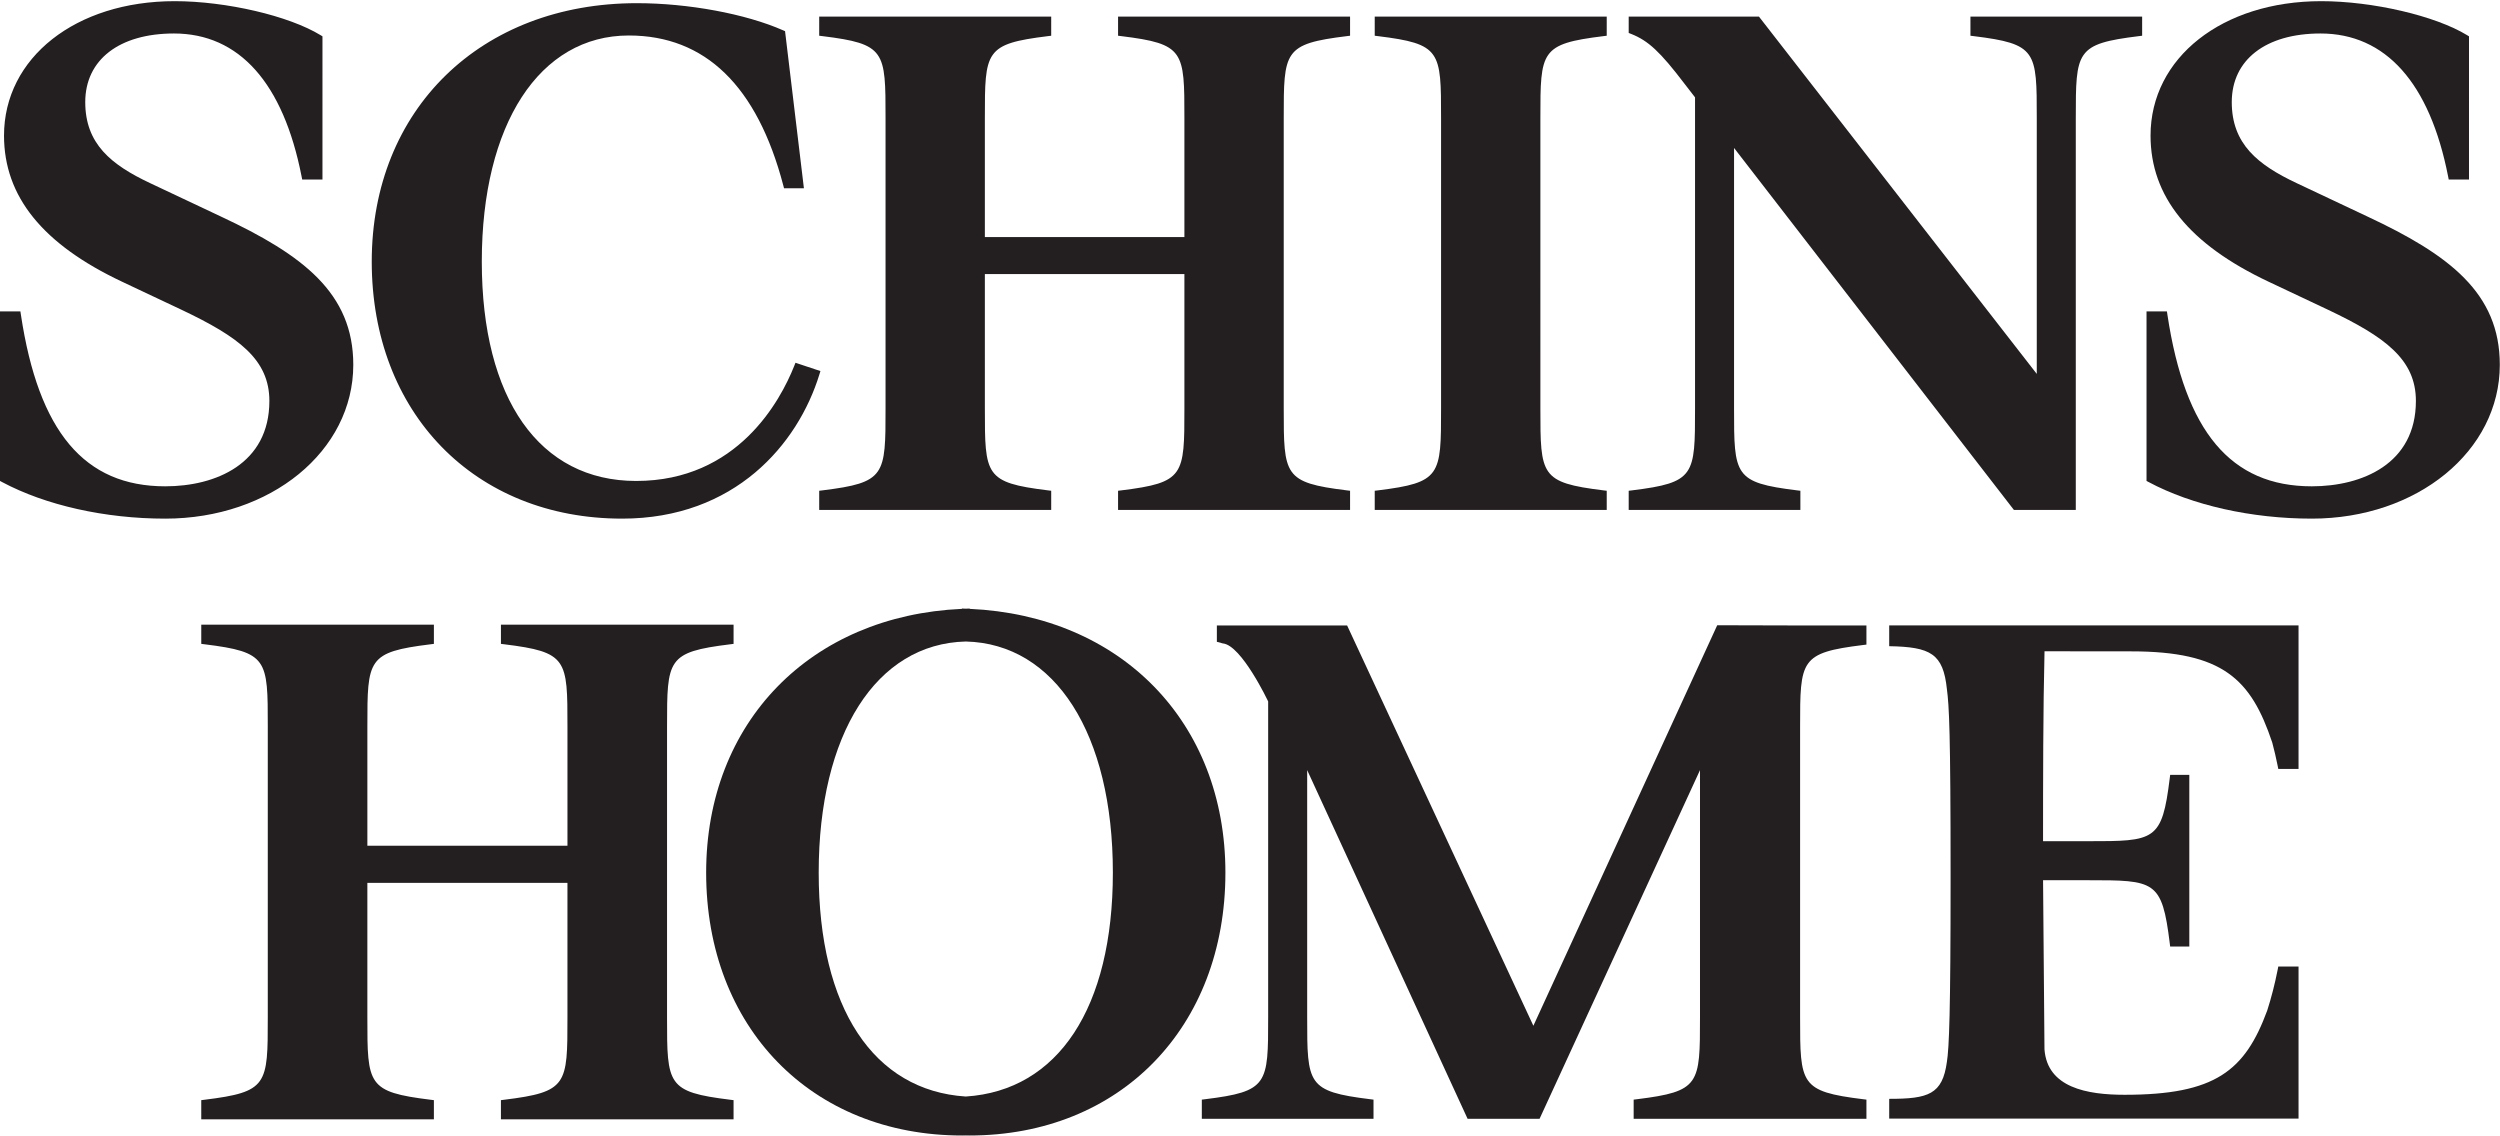
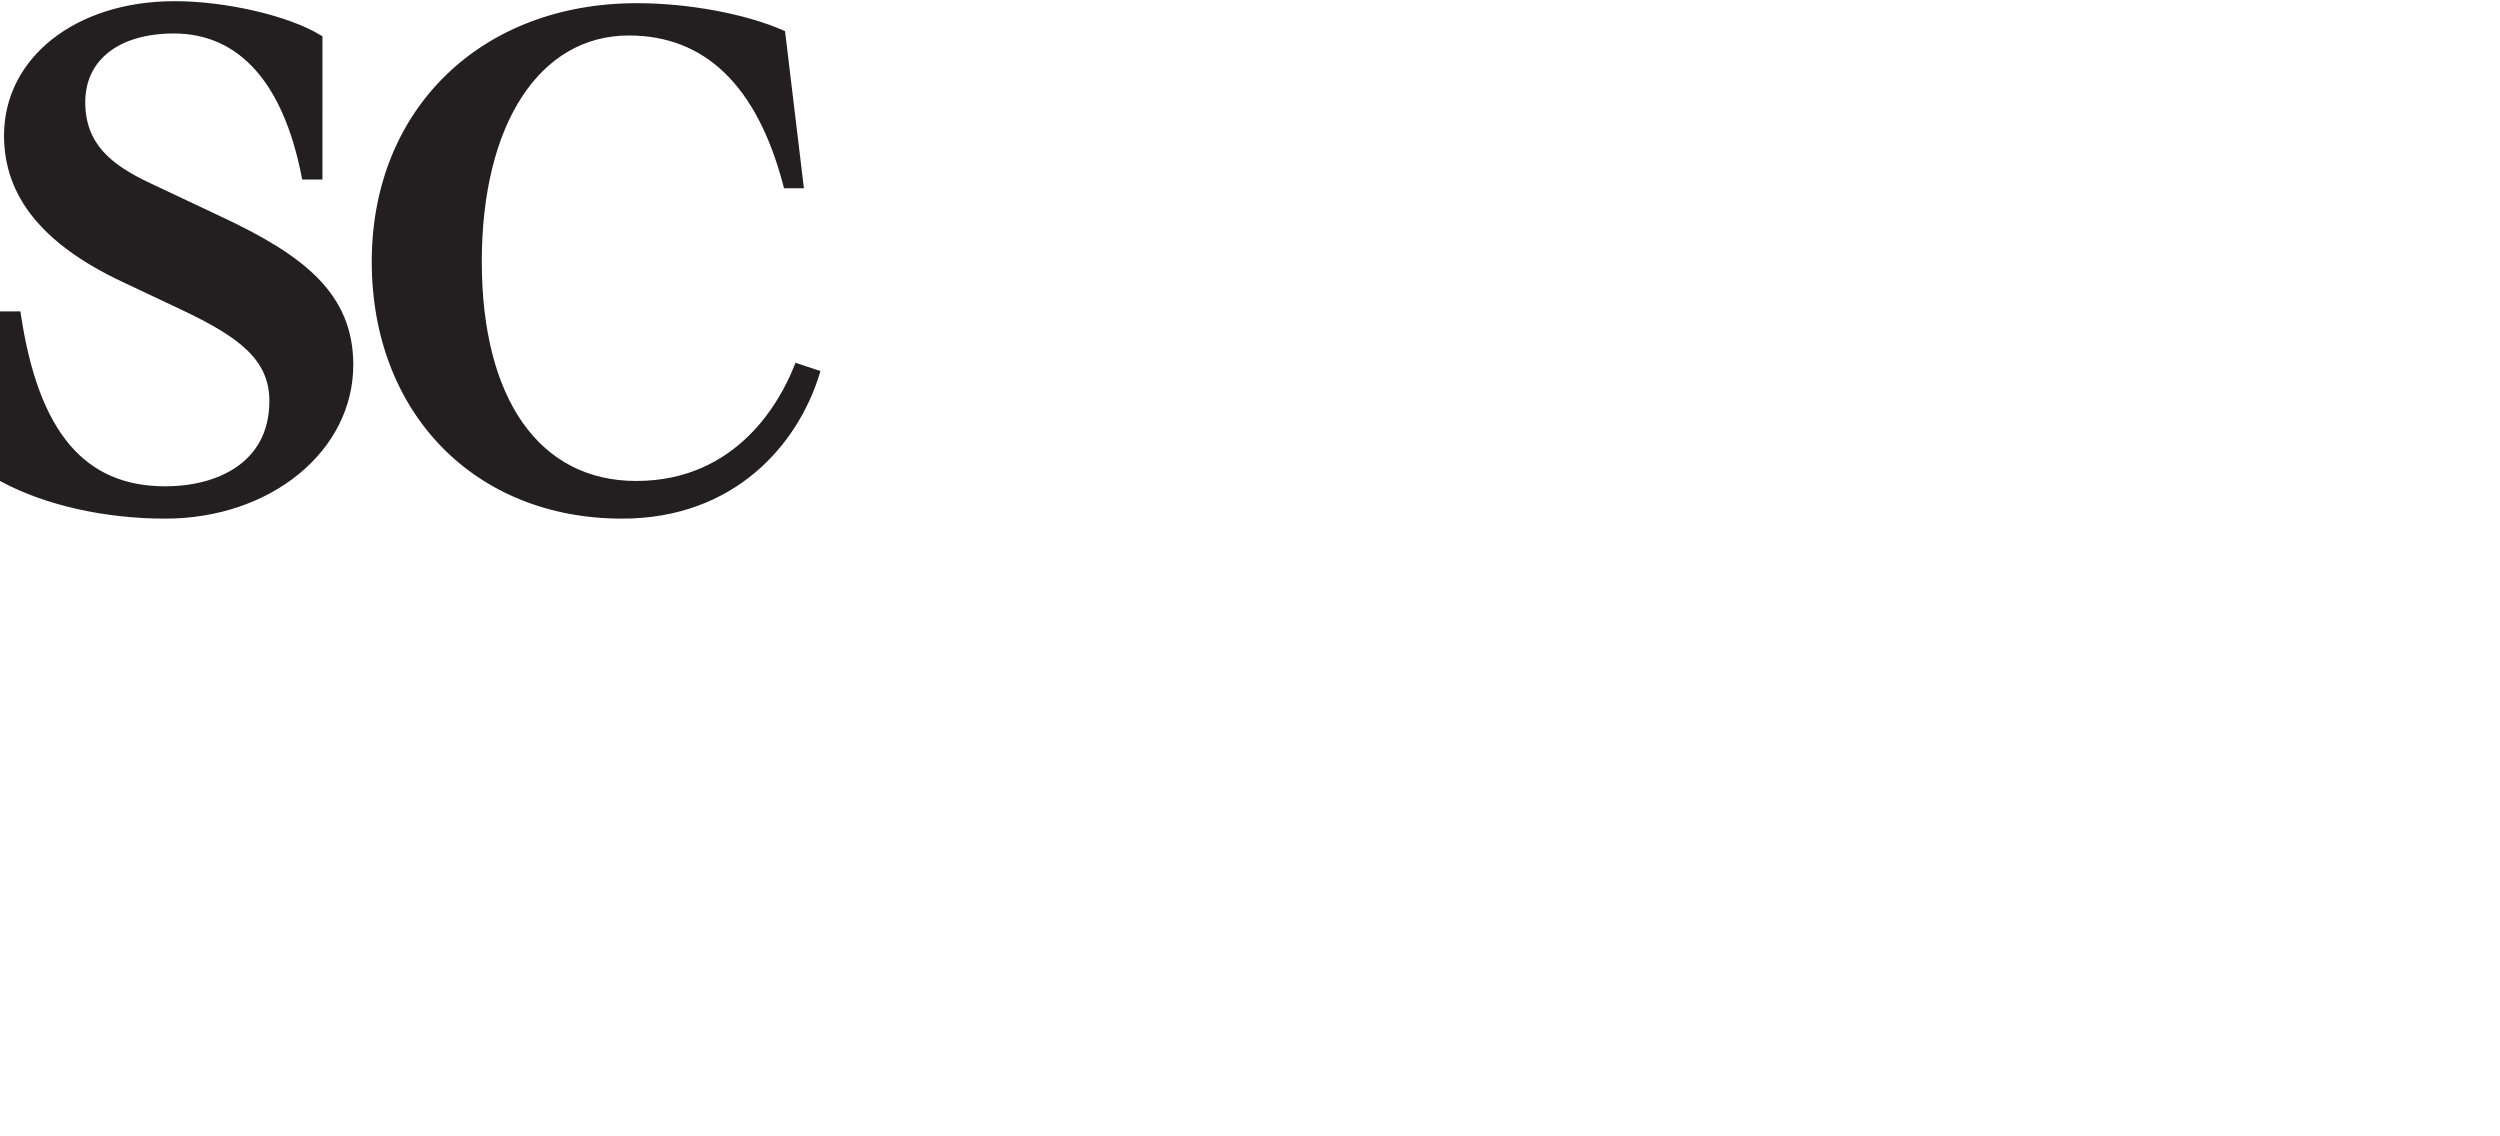
<svg xmlns="http://www.w3.org/2000/svg" viewBox="0 0 6367 2892" xml:space="preserve" style="fill-rule:evenodd;clip-rule:evenodd;stroke-linejoin:round;stroke-miterlimit:2">
  <path d="M135.154 132.4 91.74 111.923c-23.793-11.227-39.637-23.947-39.637-49.526 0-25.864 20.775-41.931 54.222-41.931 39.839 0 66.817 30.232 78.015 87.426l.363 1.856h12.381V22.204l-1.097-.671C176.605 9.666 138.236.716 106.736.716 46.312.716 2.457 35.269 2.457 82.874c0 37.192 23.606 66.408 72.17 89.314l36.448 17.197c34.737 16.5 53.562 30.259 53.562 55.67 0 38.468-32.872 52.173-63.636 52.173-49.421 0-77.46-33.345-88.237-104.934l-.296-1.957H0v103.605l1.214.651c26.614 14.226 62.985 22.387 99.787 22.387 64.442 0 114.922-41.309 114.922-94.041 0-43.89-30.908-67.184-80.769-90.539zM501.432 226.793l-15.247-5.079-.802 2.018c-8.399 21.112-34.62 70.223-96.568 70.223-59.081 0-94.352-50.125-94.352-134.083 0-83.94 35.266-138.18 89.845-138.18 46.699 0 78.468 30.84 94.432 91.661l.448 1.715h12.146L479.81 19.05l-1.201-.527c-22.89-10.074-57.977-16.581-89.385-16.581-95.397 0-162.022 64.942-162.022 157.93 0 92.505 62.922 157.108 153.012 157.108 68.87 0 107.432-45.479 120.556-88.039l.662-2.148z" style="fill:#231f20;fill-rule:nonzero" transform="scale(4.167)" />
-   <path d="M541.228 72.228v177.33c0 41.084 0 45.381-38.53 50.143l-2.016.247v11.708h141.794v-11.708l-2.015-.247c-38.531-4.762-38.531-9.059-38.531-50.143V167.49h121.957v82.068c0 41.084 0 45.381-38.528 50.143l-2.016.247v11.708h141.796v-11.708l-2.015-.247c-38.531-4.762-38.531-9.059-38.531-50.143V72.228c0-41.082 0-45.378 38.531-50.141l2.015-.249V10.135H683.343v11.703l2.016.249c38.528 4.763 38.528 9.059 38.528 50.141v72.648H601.93V72.228c0-41.082 0-45.376 38.531-50.141l2.015-.249V10.135H500.682v11.703l2.016.249c38.53 4.763 38.53 9.059 38.53 50.141zM840.209 21.838l2.016.249c38.53 4.763 38.53 9.059 38.53 50.141v177.33c0 41.084 0 45.381-38.53 50.143l-2.016.247v11.708h141.794v-11.708l-2.016-.247c-38.53-4.762-38.53-9.059-38.53-50.143V72.228c0-41.082 0-45.376 38.53-50.141l2.016-.249V10.135H840.209v11.703zM1268.69 72.228c0-41.082 0-45.378 38.53-50.141l2.02-.249V10.135H1204.3v11.703l2.01.249c38.53 4.763 38.53 9.059 38.53 50.141v156.3L1075.72 11.021l-.69-.886h-79.6v10.008l1.459.573c10.491 4.123 17.801 10.937 32.601 30.391l6.49 8.39v190.061c0 41.084 0 45.381-38.534 50.143l-2.016.247v11.708h104.93v-11.708l-2.01-.247c-38.53-4.762-38.53-9.059-38.53-50.143V90.43l171.04 221.226h37.83V72.228zM1447.07 132.4l-43.41-20.477c-23.79-11.227-39.64-23.944-39.64-49.526 0-25.864 20.78-41.931 54.22-41.931 39.85 0 66.82 30.232 78.02 87.426l.36 1.856h12.39V22.204l-1.1-.671C1488.52 9.666 1450.15.716 1418.65.716c-60.42 0-104.27 34.553-104.27 82.158 0 37.192 23.61 66.408 72.17 89.314l36.44 17.197c34.74 16.5 53.57 30.259 53.57 55.67 0 38.468-32.88 52.173-63.64 52.173-49.42 0-77.46-33.345-88.24-104.934l-.29-1.957h-12.47v103.605l1.22.651c26.61 14.226 62.98 22.387 99.78 22.387 64.44 0 114.92-41.309 114.92-94.041 0-43.892-30.91-67.186-80.77-90.539zM590.27 670.18c-56.423-3.641-89.896-54.174-89.896-136.849 0-84.813 35.22-139.938 89.896-141.249 54.677 1.311 89.896 56.436 89.896 141.249 0 82.675-33.473 133.208-89.896 136.849zm2.351-298.055v-.203c-.791.017-1.564.075-2.351.102-.787-.027-1.559-.085-2.35-.102v.203c-92.504 4.132-156.331 69.198-156.331 161.206 0 94.602 64.348 160.669 156.48 160.669.744 0 1.469-.029 2.201-.046.733.017 1.458.046 2.202.046 92.131 0 156.479-66.067 156.479-160.669 0-92.008-63.826-157.074-156.33-161.206z" style="fill:#231f20;fill-rule:nonzero" transform="scale(4.167)" />
-   <path d="M163.664 444.052v177.813c0 41.196 0 45.504-38.636 50.28l-2.021.248v11.739h142.18v-11.739l-2.021-.248c-38.635-4.776-38.635-9.084-38.635-50.28v-82.292h122.288v82.292c0 41.196 0 45.504-38.633 50.28l-2.021.248v11.739h142.183v-11.739l-2.022-.248c-38.635-4.776-38.635-9.084-38.635-50.28V444.052c0-41.194 0-45.502 38.635-50.278l2.022-.25v-11.735H306.165v11.735l2.021.25c38.633 4.776 38.633 9.084 38.633 50.278v72.846H224.531v-72.846c0-41.194 0-45.5 38.635-50.278l2.021-.25v-11.735h-142.18v11.735l2.021.25c38.636 4.776 38.636 9.084 38.636 50.278zM1404.83 590.72l-.08.017h-12.3l-.36 1.856c-1.75 8.914-3.9 17.188-6.37 24.93-13.62 36.983-31.78 51.597-87.2 51.592-22.96-.001-47.26-4.365-48.97-27.807l-.86-103.331h27.29c41.08 0 45.38 0 50.14 38.53l.25 2.015h11.7V473.58h-11.7l-.25 2.016c-4.76 38.53-9.06 38.53-50.14 38.53h-27.3c0-35.216.03-81.675.9-116.08l52.96.056c55.9 0 73.21 16.799 86.19 55.651h.01c1.22 4.594 2.36 9.329 3.35 14.364l.36 1.857h12.38v-87.728l-90.04-.013c.1 0 .2.013.3.013h-160.44v12.694c25.32.45 33 4.522 35.26 26.219 1.36 10.396 2.26 25.315 2.26 115.271 0 82.726-.9 103.973-2.26 112.563-2.71 19.891-11.3 22.602-35.26 22.602v12.094h231.01l.03-.011 19.14-.003V590.72zM1138.72 394.213l2.01-.249V382.26h-46.53l-44.66-.121-112.367 244.798-113.85-244.677h-79.597v10.009l3.653.987c11.386 1.012 27.699 35.426 27.699 35.426v193.002c0 41.085 0 45.381-38.53 50.144l-2.016.247v11.707h104.934v-11.707l-2.016-.247c-38.526-4.763-38.526-9.059-38.526-50.144V470.686l98.043 213.096h43.996l98.047-213.096v150.998c0 41.085 0 45.381-38.53 50.144l-2.016.247v11.707h142.266v-11.707l-2.01-.247c-38.53-4.763-38.53-9.059-38.53-50.144v-177.33c0-41.082 0-45.376 38.53-50.141z" style="fill:#231f20;fill-rule:nonzero" transform="scale(4.167)" />
</svg>